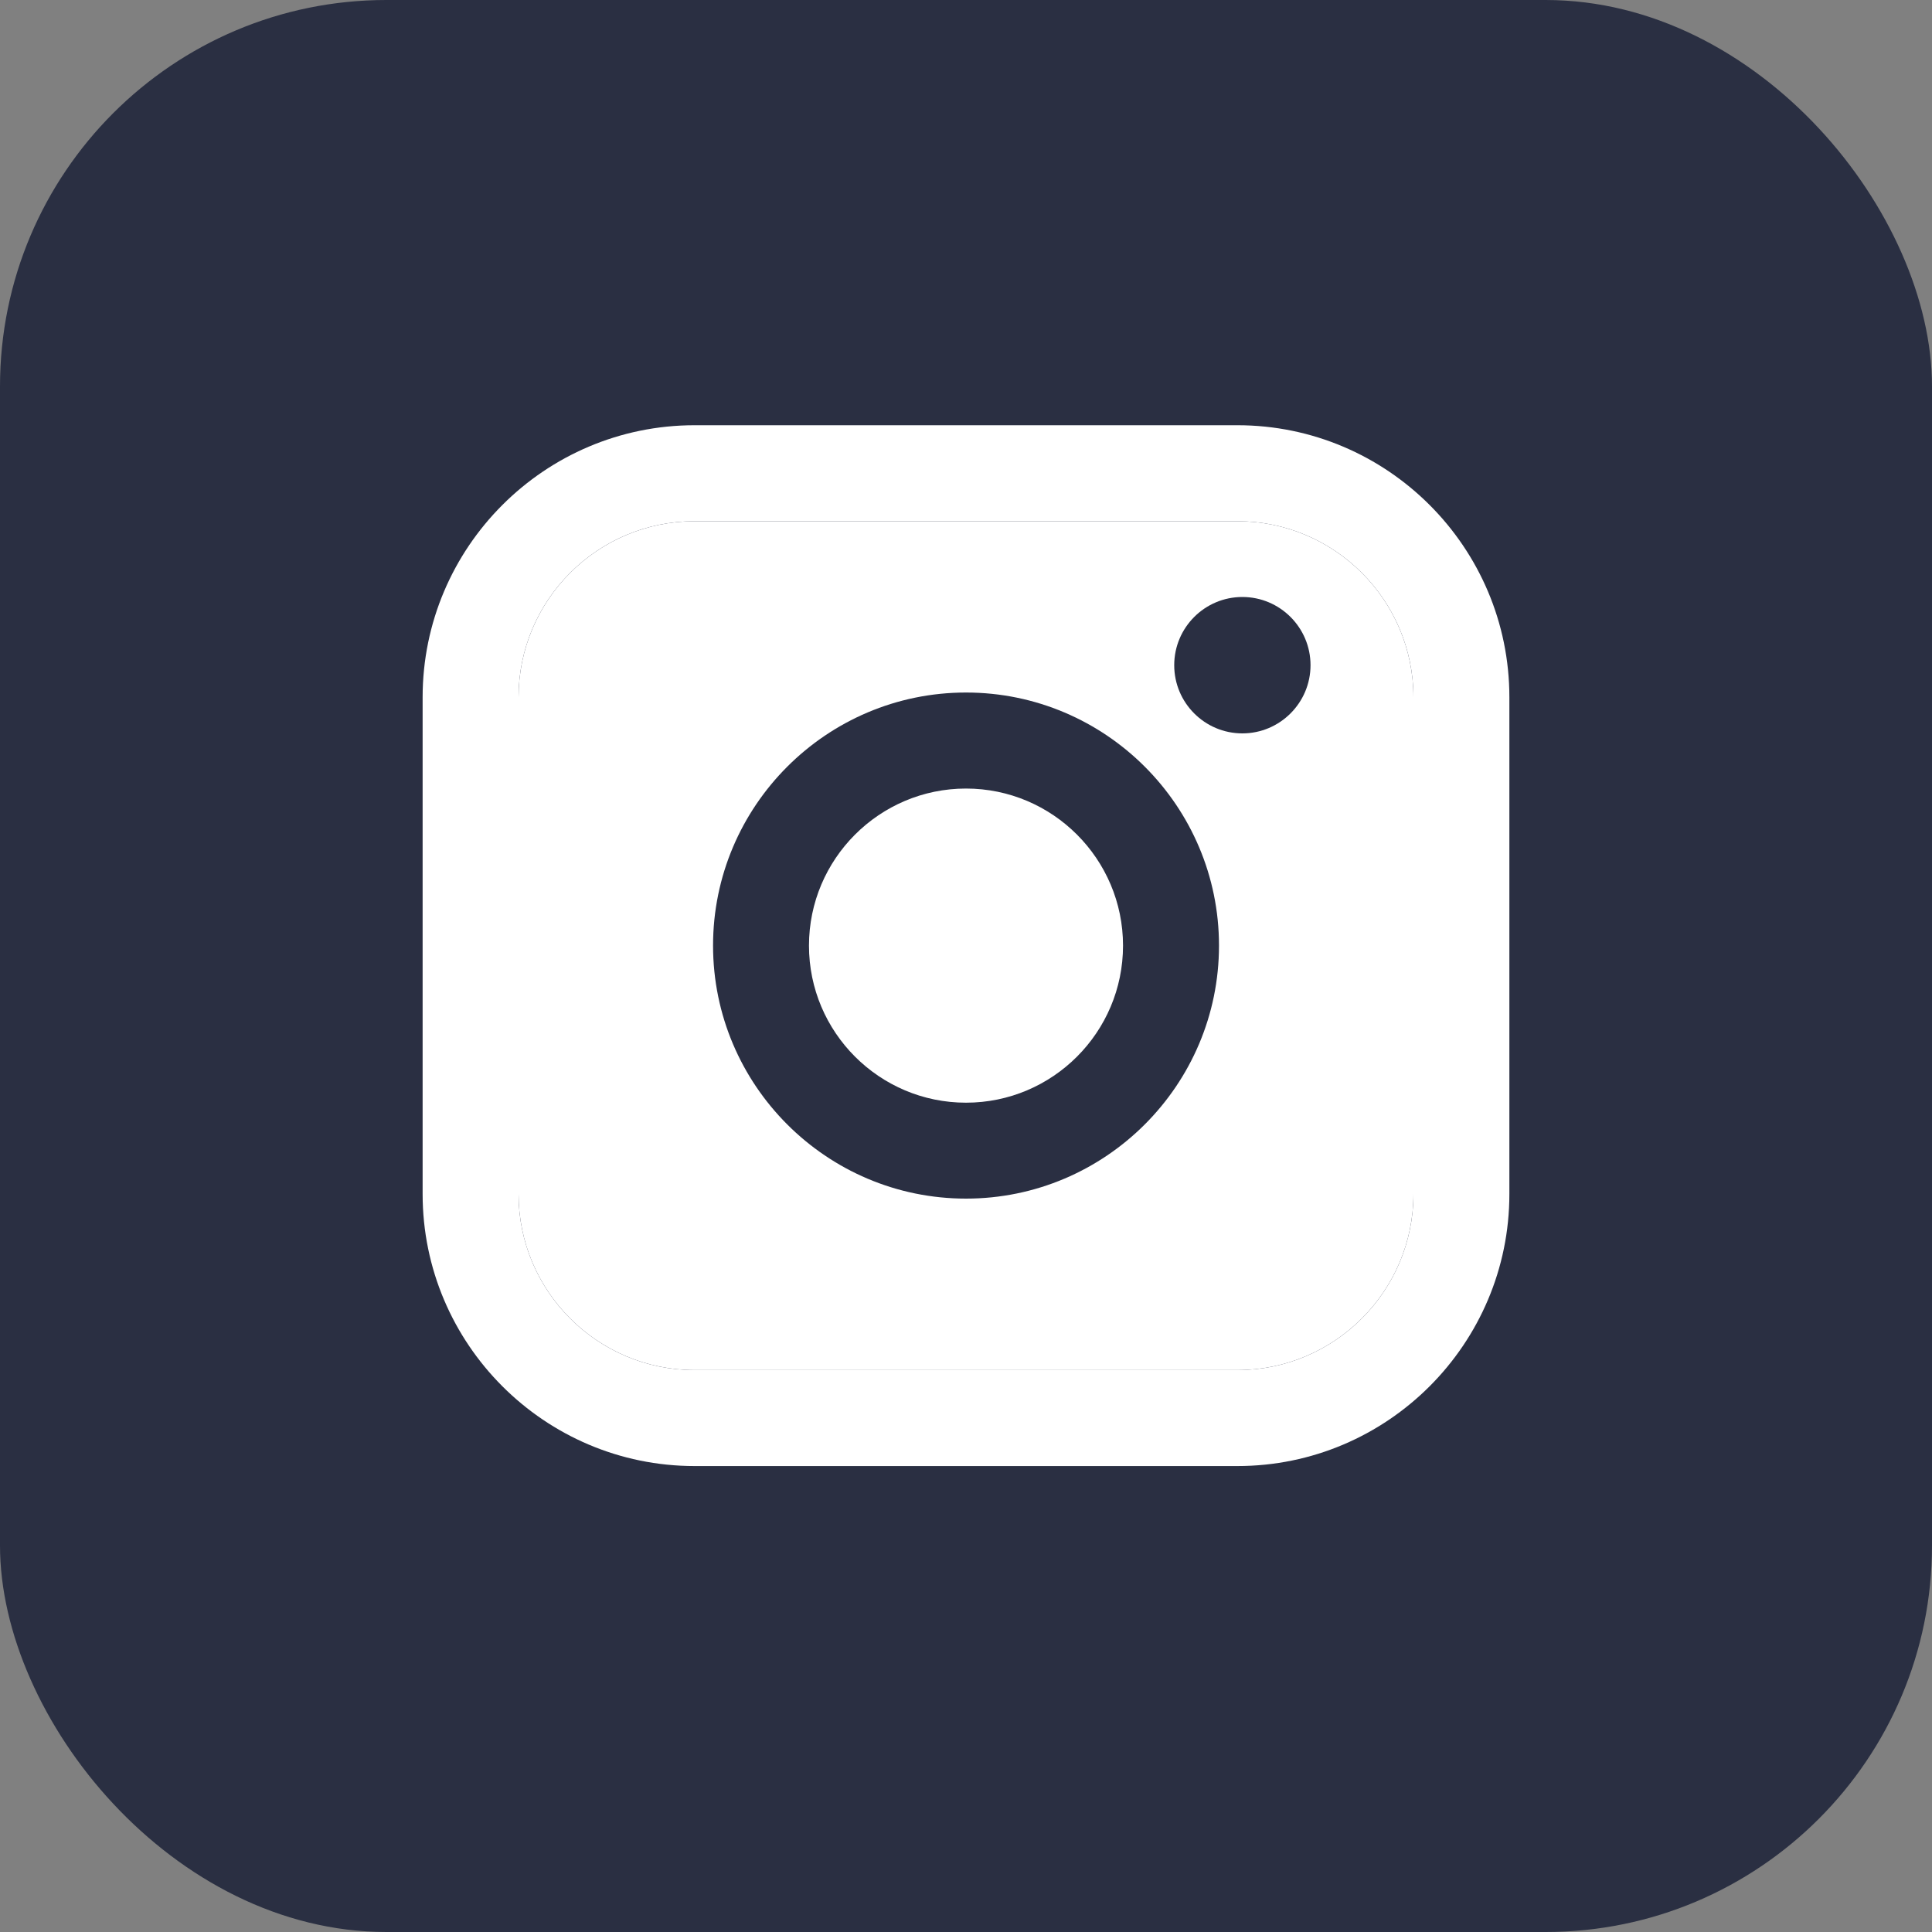
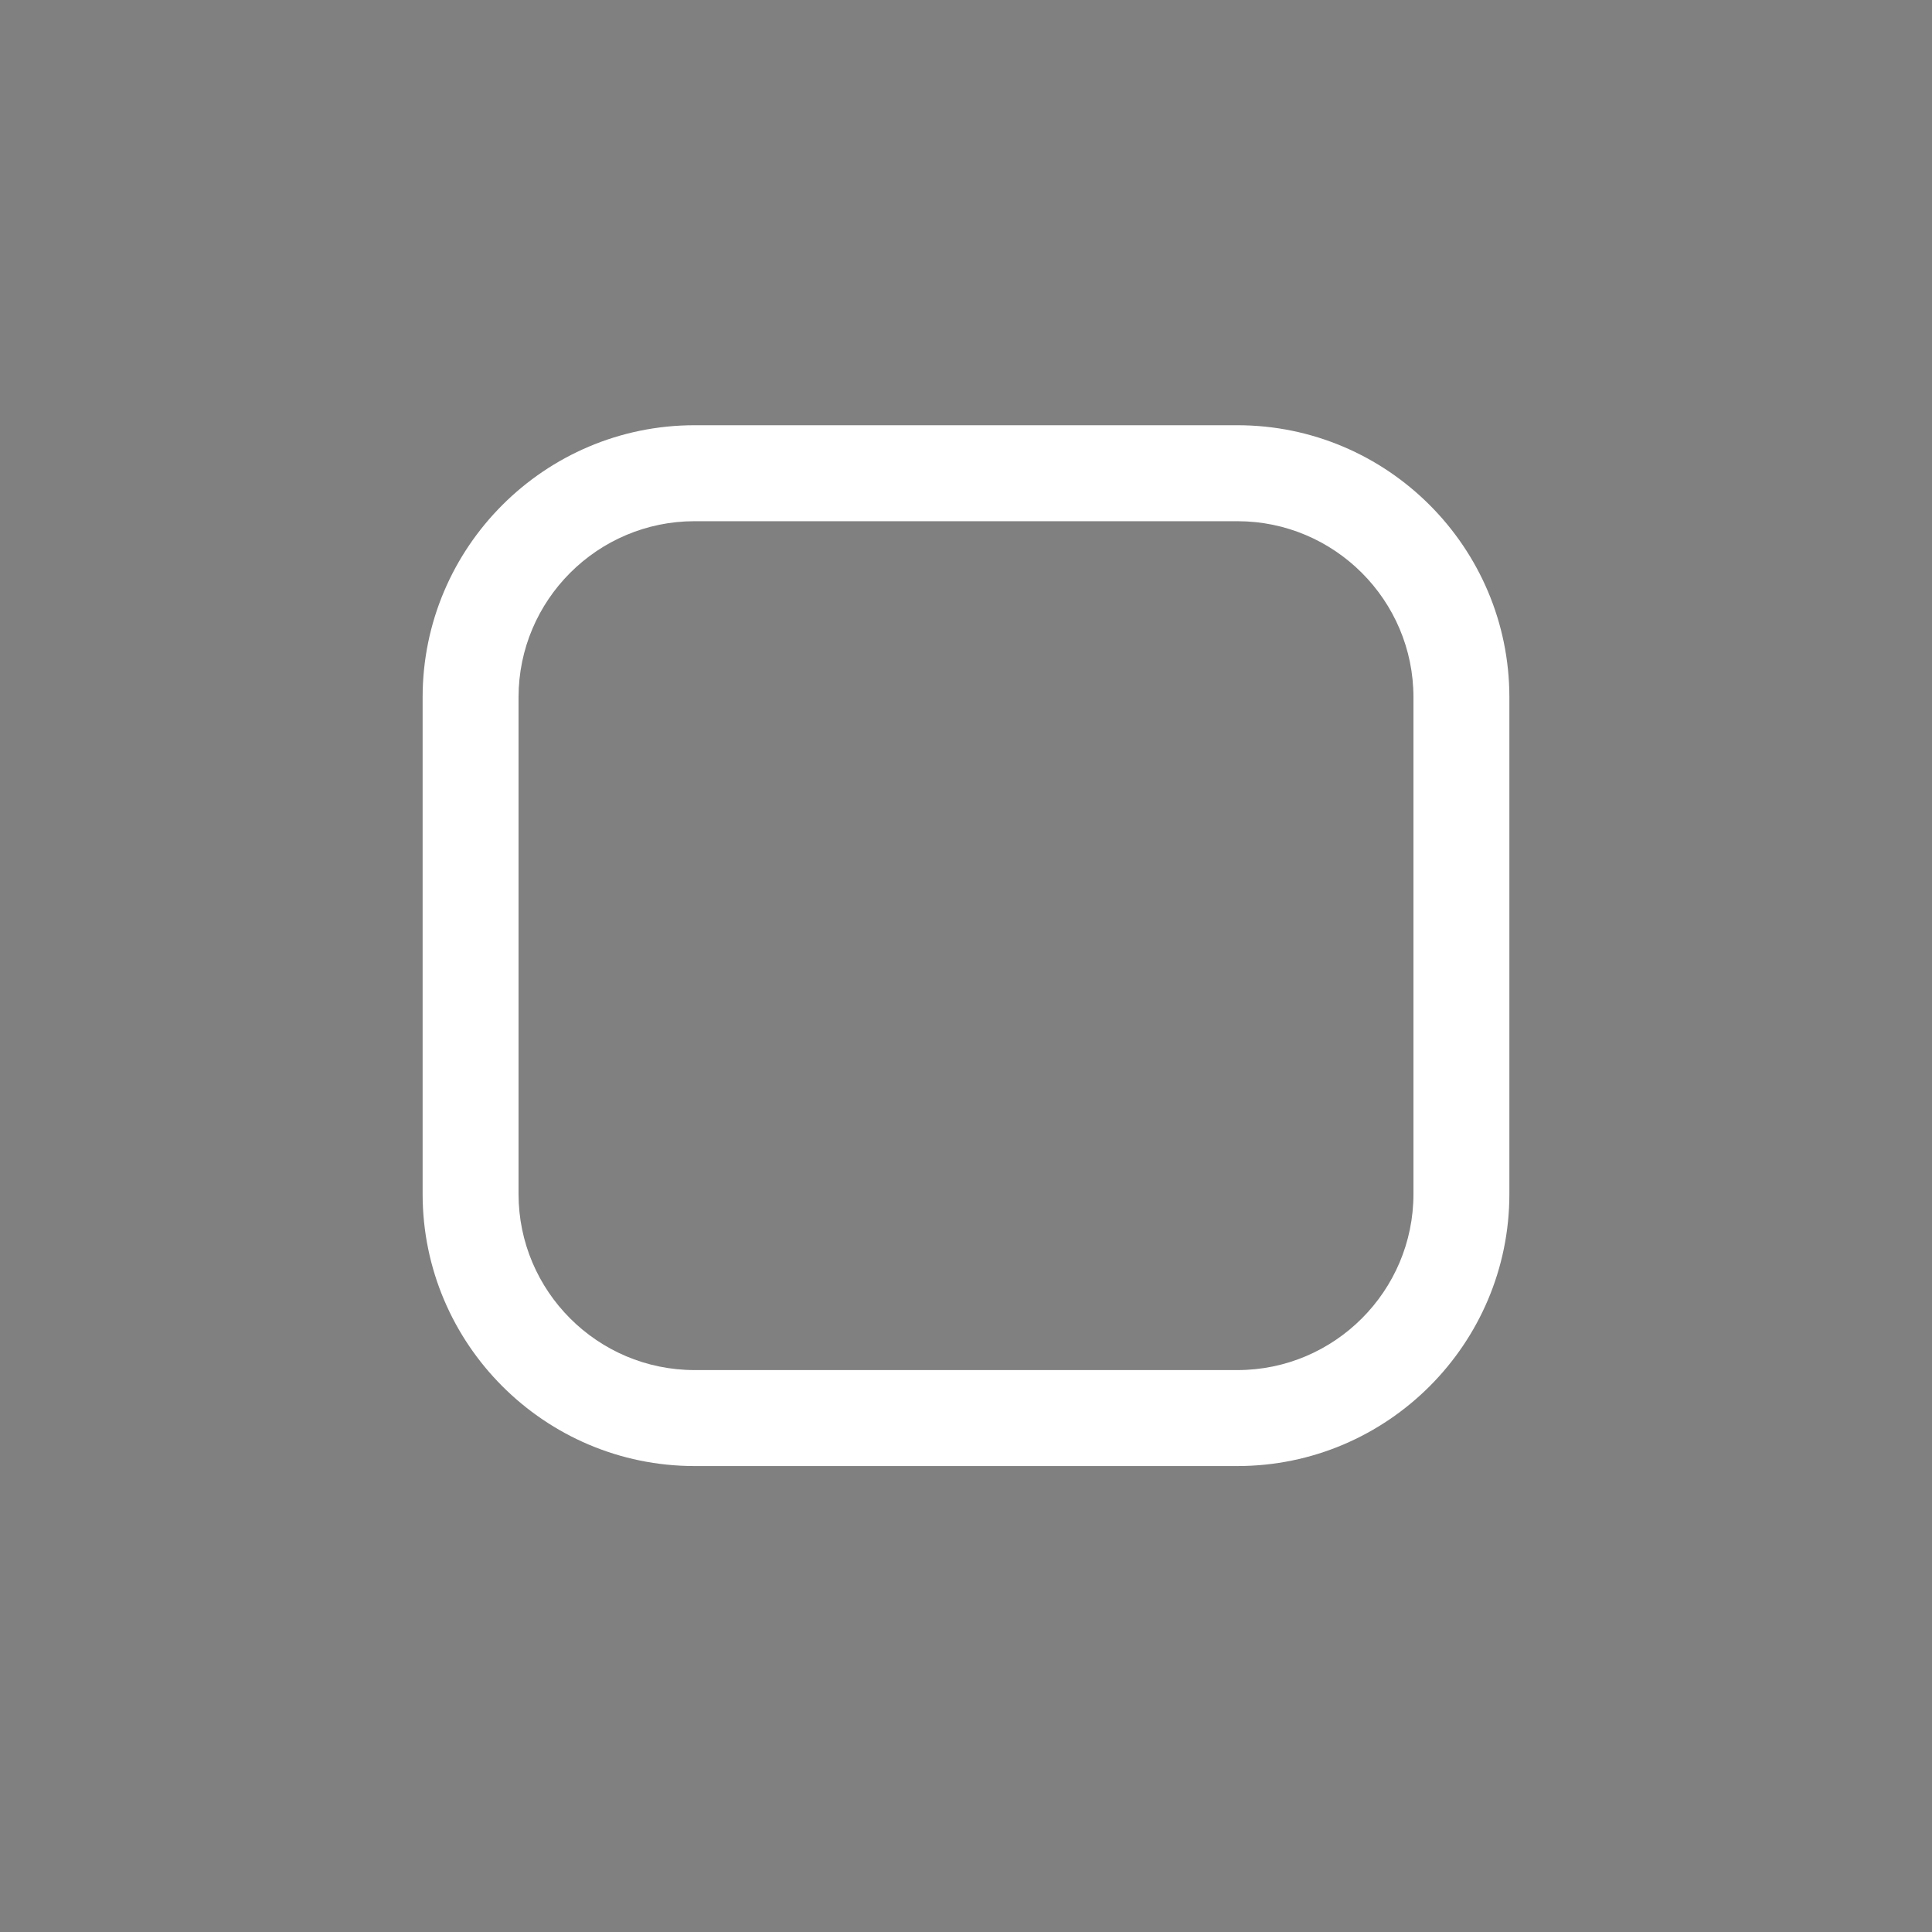
<svg xmlns="http://www.w3.org/2000/svg" width="40" height="40" viewBox="0 0 40 40" fill="none">
  <rect x="0" y="0" width="40" height="40" fill="#808080" stroke="none" />
-   <rect width="40" height="40" rx="8" fill="#2A2F42" />
  <path d="M25.619 8.804H14.381C11.276 8.804 8.75 11.33 8.75 14.436V24.721C8.75 27.826 11.276 30.353 14.381 30.353H25.619C28.724 30.353 31.25 27.826 31.25 24.721V14.436C31.25 11.33 28.724 8.804 25.619 8.804ZM10.736 14.436C10.736 12.426 12.371 10.791 14.381 10.791H25.619C27.628 10.791 29.264 12.426 29.264 14.436V24.721C29.264 26.731 27.628 28.366 25.619 28.366H14.381C12.371 28.366 10.736 26.731 10.736 24.721V14.436Z" fill="white" />
-   <path d="M10.736 14.436C10.736 12.426 12.371 10.791 14.381 10.791H25.619C27.628 10.791 29.264 12.426 29.264 14.436V24.721C29.264 26.731 27.628 28.366 25.619 28.366H14.381C12.371 28.366 10.736 26.731 10.736 24.721V14.436Z" fill="white" />
-   <path d="M20 24.816C22.887 24.816 25.238 22.466 25.238 19.577C25.238 16.688 22.889 14.338 20 14.338C17.112 14.338 14.763 16.688 14.763 19.577C14.763 22.466 17.112 24.816 20 24.816ZM20 16.326C21.793 16.326 23.251 17.785 23.251 19.578C23.251 21.372 21.793 22.83 20 22.83C18.207 22.83 16.749 21.372 16.749 19.578C16.749 17.785 18.207 16.326 20 16.326Z" fill="#2A2F42" />
-   <path d="M25.722 15.184C26.499 15.184 27.133 14.551 27.133 13.772C27.133 12.993 26.5 12.36 25.722 12.36C24.943 12.36 24.311 12.993 24.311 13.772C24.311 14.551 24.943 15.184 25.722 15.184Z" fill="#2A2F42" />
</svg>